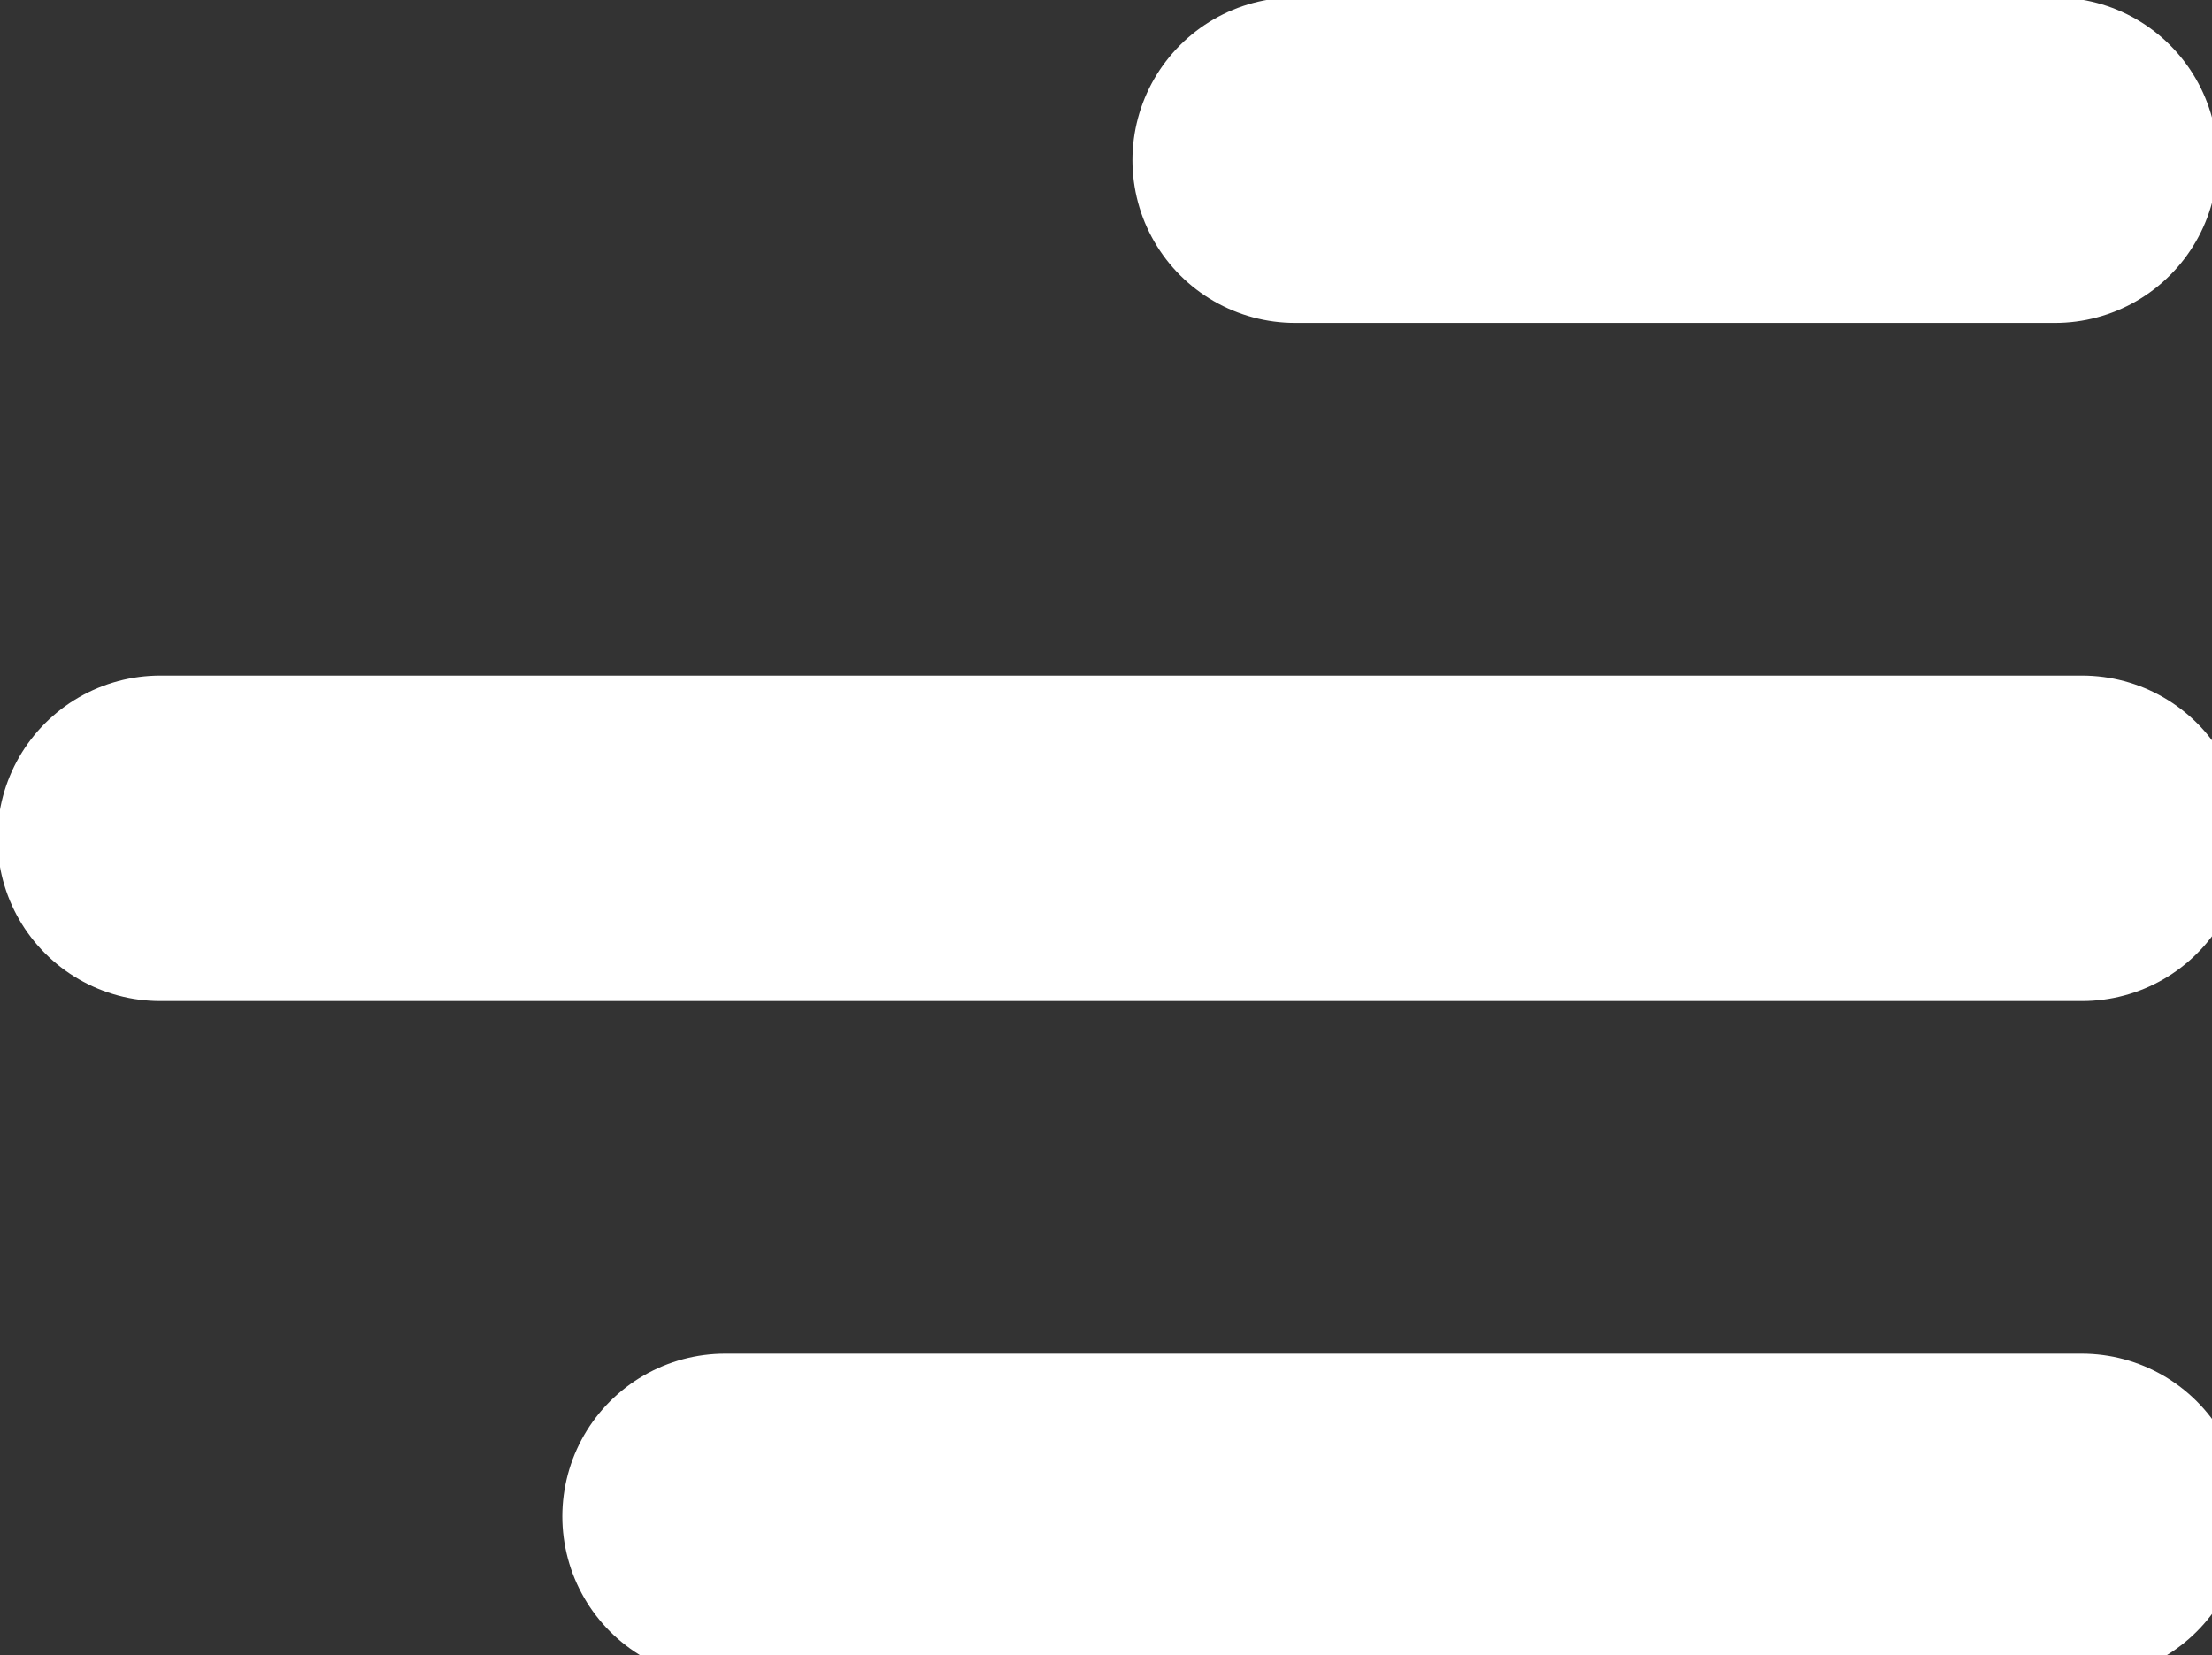
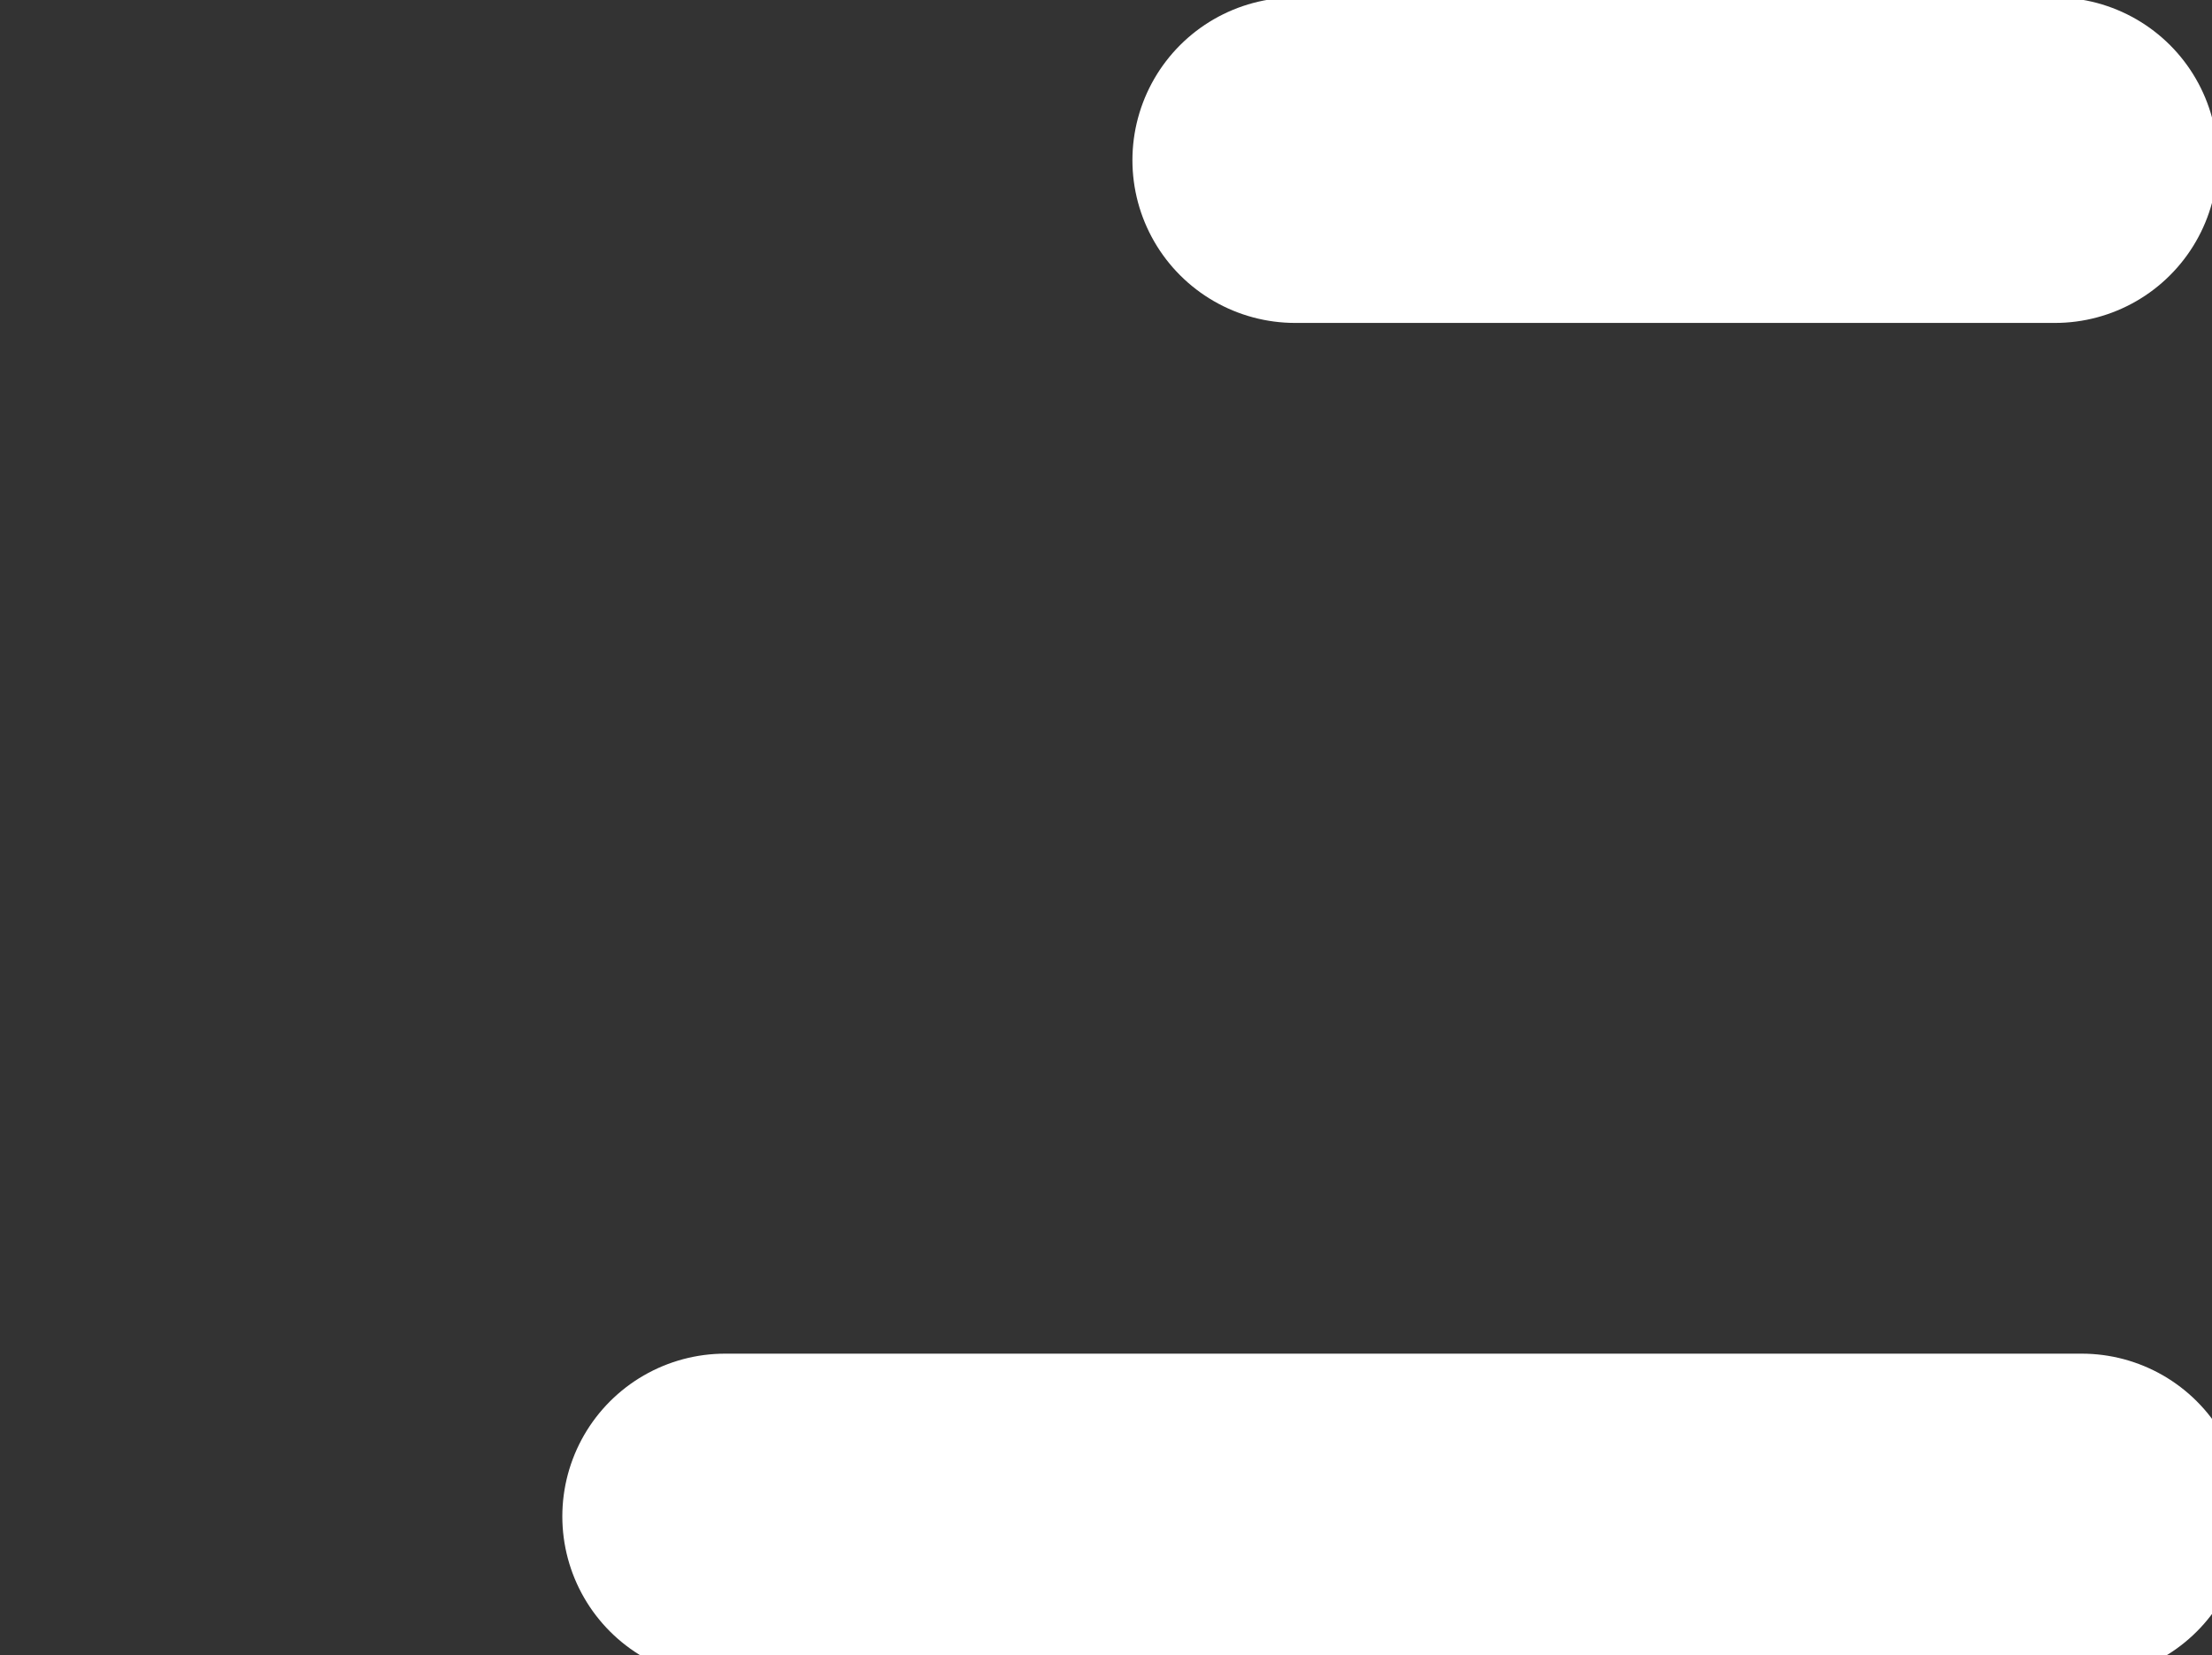
<svg xmlns="http://www.w3.org/2000/svg" width="20.708" height="15.5" viewBox="0 0 20.708 15.5">
  <rect x="0" y="0" width="20.708" height="15.5" fill="#333333" stroke="none" />
  <g transform="matrix(1.016, 0, 0, 1.016, 1.5, 1.5)">
    <line x2="7" transform="translate(10.458)" fill="none" stroke-linecap="round" stroke-width="3" style="stroke: rgb(255, 255, 255);" />
-     <path d="M0,0H17.708" transform="translate(0 6.25)" fill="none" stroke-linecap="round" stroke-width="3" style="stroke: rgb(255, 255, 255);" />
    <path d="M0,0H12.5" transform="translate(5.205 12.5)" fill="none" stroke-linecap="round" stroke-width="3" style="stroke: rgb(255, 255, 255);" />
  </g>
</svg>